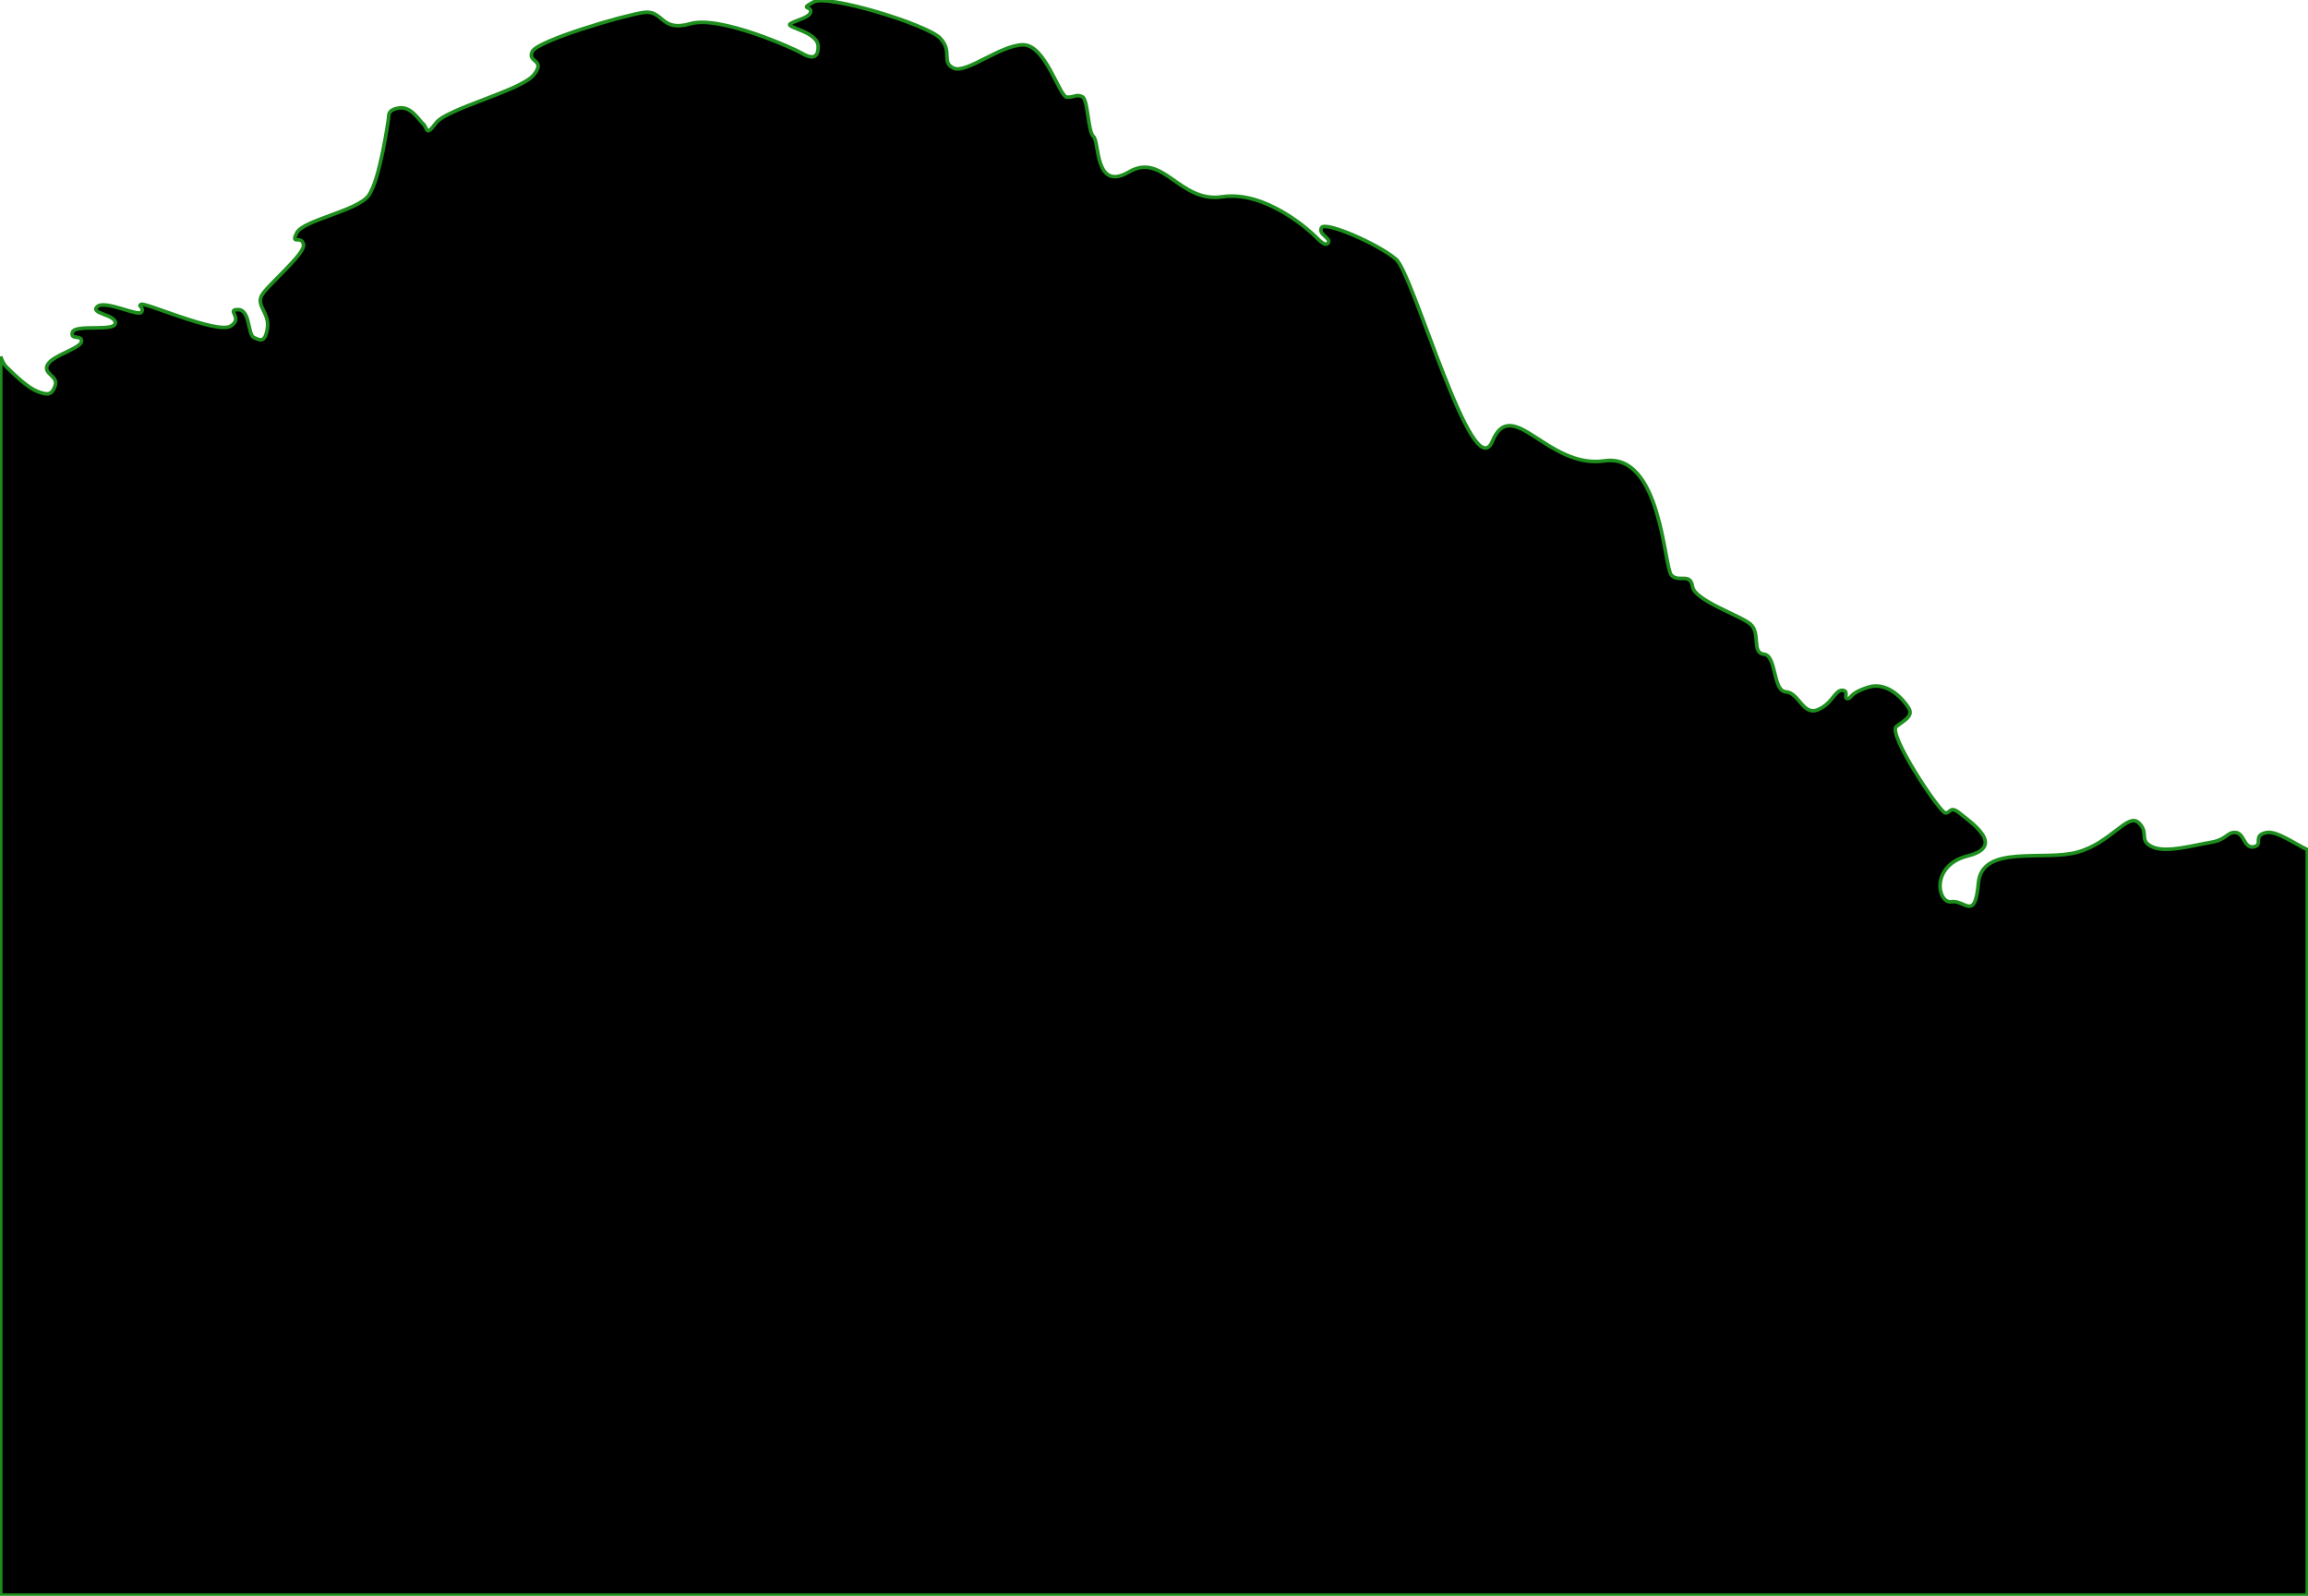
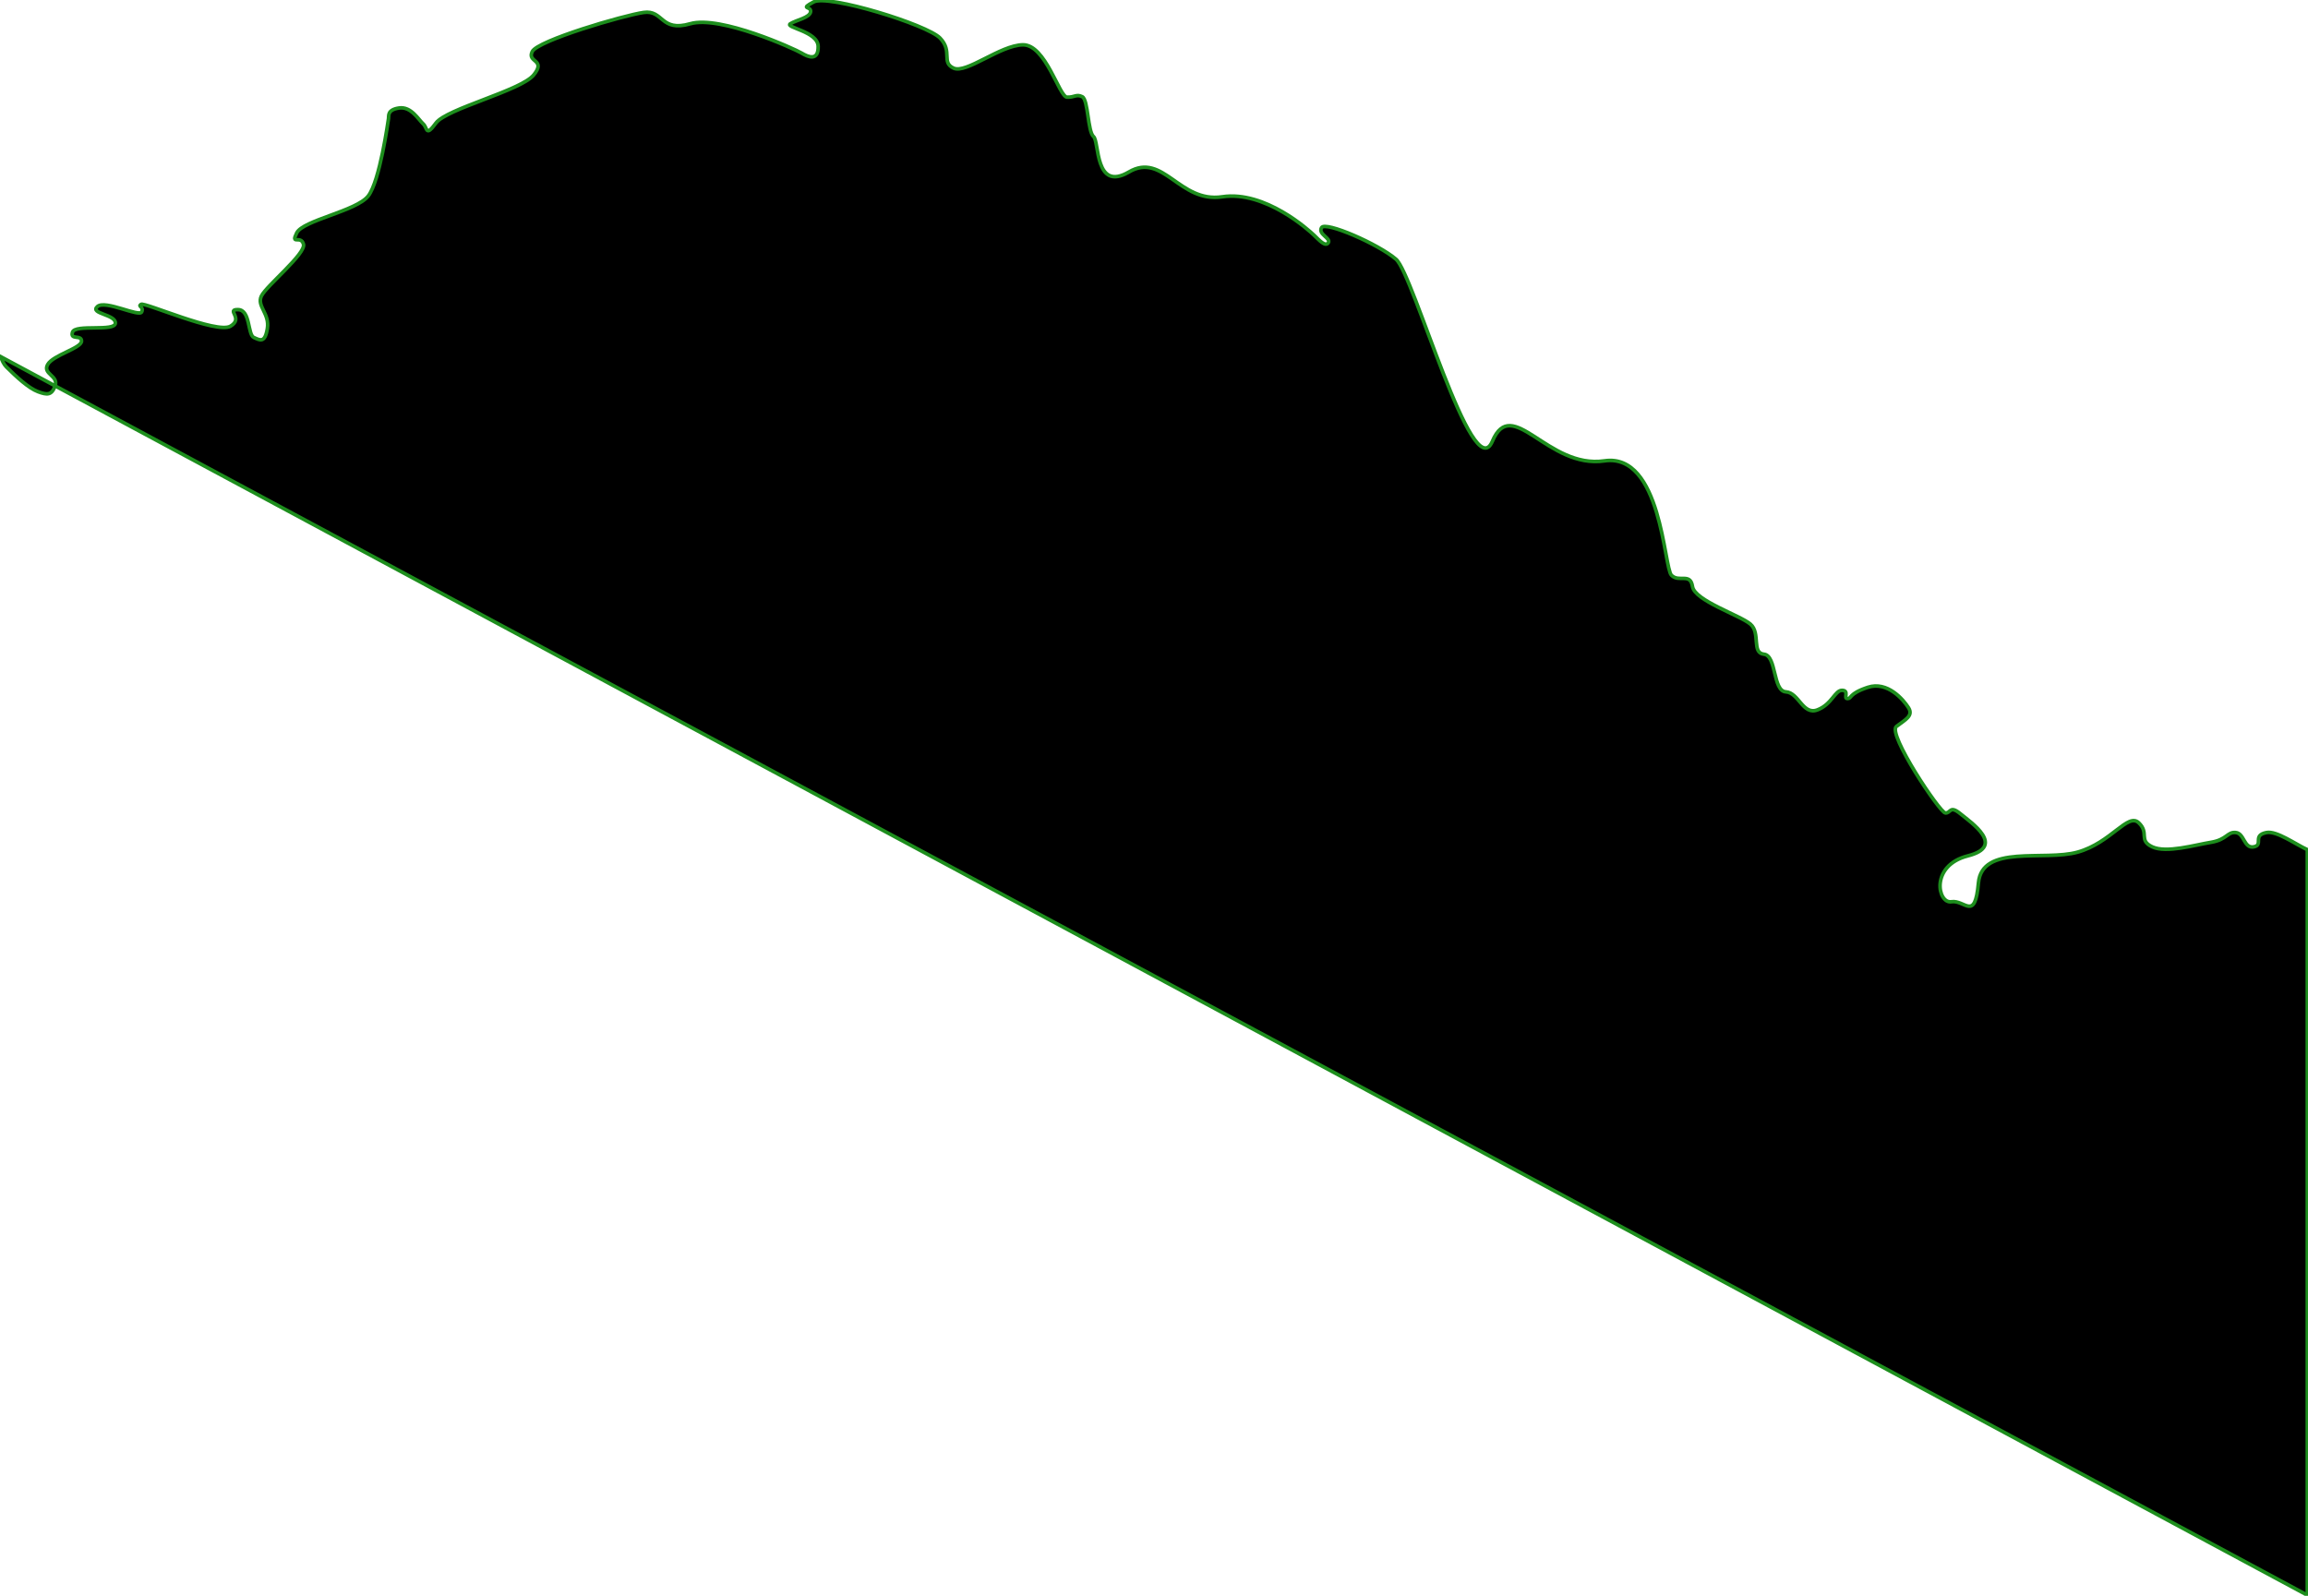
<svg xmlns="http://www.w3.org/2000/svg" xmlns:ns1="http://www.inkscape.org/namespaces/inkscape" xmlns:ns2="http://sodipodi.sourceforge.net/DTD/sodipodi-0.dtd" width="100%" height="100%" viewBox="0 0 594.56 411.152" version="1.1" id="svg47296" ns1:version="1.2.2 (b0a8486, 2022-12-01)" ns2:docname="b3.svg">
  <ns2:namedview id="namedview47298" pagecolor="#ffffff" bordercolor="#000000" borderopacity="0.25" ns1:showpageshadow="2" ns1:pageopacity="0.0" ns1:pagecheckerboard="0" ns1:deskcolor="#d1d1d1" ns1:document-units="mm" showgrid="false" ns1:zoom="0.19521021" ns1:cx="210.03" ns1:cy="1815.9911" ns1:window-width="1390" ns1:window-height="1035" ns1:window-x="0" ns1:window-y="23" ns1:window-maximized="0" ns1:current-layer="layer1" />
  <defs id="defs47293" />
  <g ns1:label="Capa 1" ns1:groupmode="layer" id="layer1" transform="translate(142.709,123.204)">
-     <path id="path47281" style="fill:#000000;fill-opacity:1;fill-rule:evenodd;stroke:#1d8e1d;stroke-width:0.928;stroke-opacity:1" d="M 451.675,287.772 V 95.709 c -3.117,-1.455 -7.878,-4.897 -10.484,-4.418 -3.786,0.695 -0.722,3.179 -3.295,3.682 -2.574,0.504 -2.418,-3.469 -4.652,-3.682 -2.234,-0.214 -2.24,1.841 -6.397,2.52 -4.156,0.678 -11.488,2.86 -15.119,1.163 -3.631,-1.697 -0.677,-3.551 -3.489,-6.203 -2.812,-2.653 -7.085,5.127 -15.701,7.56 -8.616,2.433 -24.69,-2.116 -25.587,7.947 -0.896,10.064 -3.466,4.293 -6.978,4.846 -3.512,0.554 -5.562,-9.327 4.264,-11.824 9.827,-2.497 0.863,-8.563 -1.938,-10.855 -2.801,-2.292 -2.444,-0.076 -3.877,-0.194 -1.433,-0.118 -15.008,-20.481 -12.599,-22.291 2.409,-1.81 4.41,-2.776 3.102,-4.846 -1.308,-2.069 -5.412,-6.902 -10.468,-5.234 -5.056,1.668 -4.091,2.915 -5.233,2.908 -1.142,-0.007 0.541,-2.057 -1.357,-2.133 -1.898,-0.075 -2.623,3.598 -6.397,5.04 -3.775,1.442 -4.763,-4.453 -8.141,-4.652 -3.378,-0.199 -2.363,-9.371 -5.621,-9.691 -3.258,-0.321 -0.815,-5.46 -3.489,-7.754 -2.673,-2.293 -14.371,-6.045 -14.926,-9.692 -0.554,-3.647 -3.479,-0.936 -5.427,-2.907 -1.948,-1.971 -2.586,-31.607 -17.251,-29.463 -14.665,2.144 -23.779,-17.152 -28.882,-5.039 -5.103,12.112 -20.272,-42.999 -24.811,-46.908 -4.54,-3.909 -18.218,-9.864 -19.19,-8.141 -0.972,1.723 2.481,2.685 1.745,3.877 -0.736,1.191 -2.381,-0.685 -3.682,-1.938 -1.302,-1.253 -12.617,-11.547 -23.648,-9.886 -11.031,1.662 -15.169,-11.594 -24.036,-6.397 -8.867,5.197 -7.593,-7.84 -9.11,-9.111 -1.517,-1.271 -1.35,-9.506 -2.908,-10.273 -1.558,-0.767 -1.938,0.194 -3.934,0.113 -1.996,-0.081 -5.507,-13.597 -11.379,-13.488 -5.872,0.11 -14.568,7.507 -17.833,6.009 -3.266,-1.499 -0.148,-4.283 -3.489,-7.754 -3.341,-3.47 -28.826,-11.309 -32.564,-9.304 -3.738,2.005 -0.586,0.966 -0.776,2.519 -0.19,1.554 -3.72,2.141 -5.233,3.102 -1.514,0.961 7.1,1.956 7.172,5.815 0.072,3.859 -2.549,2.781 -4.264,1.745 -1.715,-1.036 -20.961,-9.796 -28.688,-7.56 -7.726,2.237 -6.848,-3.651 -12.018,-2.907 -5.17,0.744 -27.298,7.226 -28.688,10.079 -1.39,2.854 3.662,1.947 0.388,6.009 -3.274,4.062 -22.479,8.691 -25.198,12.405 -2.719,3.715 -2.111,1.25 -3.295,0.194 -1.185,-1.056 -3.08,-4.533 -6.203,-4.071 -3.123,0.462 -2.598,2.067 -2.714,2.714 -0.116,0.647 -2.224,16.086 -5.233,19.965 -3.009,3.879 -16.789,6.227 -18.414,9.498 -1.625,3.271 1.066,0.476 1.745,2.907 0.679,2.432 -9.627,10.764 -10.855,13.375 -1.228,2.611 2.173,4.509 1.55,8.334 -0.622,3.826 -1.867,3.071 -3.489,2.326 -1.622,-0.745 -0.842,-7.13 -4.071,-7.172 -3.228,-0.042 1.552,2.19 -1.938,4.264 -3.49,2.075 -22.179,-6.276 -23.066,-5.621 -0.887,0.655 0.791,0.493 0.194,1.938 -0.597,1.445 -9.426,-3.19 -11.437,-1.357 -2.01,1.834 4.758,1.986 4.652,4.264 -0.106,2.278 -10.374,0.174 -11.048,2.326 -0.675,2.152 2.378,0.519 2.326,2.326 -0.053,1.807 -7.359,3.566 -8.722,6.009 -1.363,2.443 2.82,2.867 1.938,5.428 -0.882,2.56 -2.094,2.433 -4.459,1.551 -2.364,-0.883 -5.556,-3.813 -8.141,-6.397 -0.606,-0.606 -1.054,-1.563 -1.441,-2.617 V 287.772 Z" />
+     <path id="path47281" style="fill:#000000;fill-opacity:1;fill-rule:evenodd;stroke:#1d8e1d;stroke-width:0.928;stroke-opacity:1" d="M 451.675,287.772 V 95.709 c -3.117,-1.455 -7.878,-4.897 -10.484,-4.418 -3.786,0.695 -0.722,3.179 -3.295,3.682 -2.574,0.504 -2.418,-3.469 -4.652,-3.682 -2.234,-0.214 -2.24,1.841 -6.397,2.52 -4.156,0.678 -11.488,2.86 -15.119,1.163 -3.631,-1.697 -0.677,-3.551 -3.489,-6.203 -2.812,-2.653 -7.085,5.127 -15.701,7.56 -8.616,2.433 -24.69,-2.116 -25.587,7.947 -0.896,10.064 -3.466,4.293 -6.978,4.846 -3.512,0.554 -5.562,-9.327 4.264,-11.824 9.827,-2.497 0.863,-8.563 -1.938,-10.855 -2.801,-2.292 -2.444,-0.076 -3.877,-0.194 -1.433,-0.118 -15.008,-20.481 -12.599,-22.291 2.409,-1.81 4.41,-2.776 3.102,-4.846 -1.308,-2.069 -5.412,-6.902 -10.468,-5.234 -5.056,1.668 -4.091,2.915 -5.233,2.908 -1.142,-0.007 0.541,-2.057 -1.357,-2.133 -1.898,-0.075 -2.623,3.598 -6.397,5.04 -3.775,1.442 -4.763,-4.453 -8.141,-4.652 -3.378,-0.199 -2.363,-9.371 -5.621,-9.691 -3.258,-0.321 -0.815,-5.46 -3.489,-7.754 -2.673,-2.293 -14.371,-6.045 -14.926,-9.692 -0.554,-3.647 -3.479,-0.936 -5.427,-2.907 -1.948,-1.971 -2.586,-31.607 -17.251,-29.463 -14.665,2.144 -23.779,-17.152 -28.882,-5.039 -5.103,12.112 -20.272,-42.999 -24.811,-46.908 -4.54,-3.909 -18.218,-9.864 -19.19,-8.141 -0.972,1.723 2.481,2.685 1.745,3.877 -0.736,1.191 -2.381,-0.685 -3.682,-1.938 -1.302,-1.253 -12.617,-11.547 -23.648,-9.886 -11.031,1.662 -15.169,-11.594 -24.036,-6.397 -8.867,5.197 -7.593,-7.84 -9.11,-9.111 -1.517,-1.271 -1.35,-9.506 -2.908,-10.273 -1.558,-0.767 -1.938,0.194 -3.934,0.113 -1.996,-0.081 -5.507,-13.597 -11.379,-13.488 -5.872,0.11 -14.568,7.507 -17.833,6.009 -3.266,-1.499 -0.148,-4.283 -3.489,-7.754 -3.341,-3.47 -28.826,-11.309 -32.564,-9.304 -3.738,2.005 -0.586,0.966 -0.776,2.519 -0.19,1.554 -3.72,2.141 -5.233,3.102 -1.514,0.961 7.1,1.956 7.172,5.815 0.072,3.859 -2.549,2.781 -4.264,1.745 -1.715,-1.036 -20.961,-9.796 -28.688,-7.56 -7.726,2.237 -6.848,-3.651 -12.018,-2.907 -5.17,0.744 -27.298,7.226 -28.688,10.079 -1.39,2.854 3.662,1.947 0.388,6.009 -3.274,4.062 -22.479,8.691 -25.198,12.405 -2.719,3.715 -2.111,1.25 -3.295,0.194 -1.185,-1.056 -3.08,-4.533 -6.203,-4.071 -3.123,0.462 -2.598,2.067 -2.714,2.714 -0.116,0.647 -2.224,16.086 -5.233,19.965 -3.009,3.879 -16.789,6.227 -18.414,9.498 -1.625,3.271 1.066,0.476 1.745,2.907 0.679,2.432 -9.627,10.764 -10.855,13.375 -1.228,2.611 2.173,4.509 1.55,8.334 -0.622,3.826 -1.867,3.071 -3.489,2.326 -1.622,-0.745 -0.842,-7.13 -4.071,-7.172 -3.228,-0.042 1.552,2.19 -1.938,4.264 -3.49,2.075 -22.179,-6.276 -23.066,-5.621 -0.887,0.655 0.791,0.493 0.194,1.938 -0.597,1.445 -9.426,-3.19 -11.437,-1.357 -2.01,1.834 4.758,1.986 4.652,4.264 -0.106,2.278 -10.374,0.174 -11.048,2.326 -0.675,2.152 2.378,0.519 2.326,2.326 -0.053,1.807 -7.359,3.566 -8.722,6.009 -1.363,2.443 2.82,2.867 1.938,5.428 -0.882,2.56 -2.094,2.433 -4.459,1.551 -2.364,-0.883 -5.556,-3.813 -8.141,-6.397 -0.606,-0.606 -1.054,-1.563 -1.441,-2.617 Z" />
  </g>
</svg>